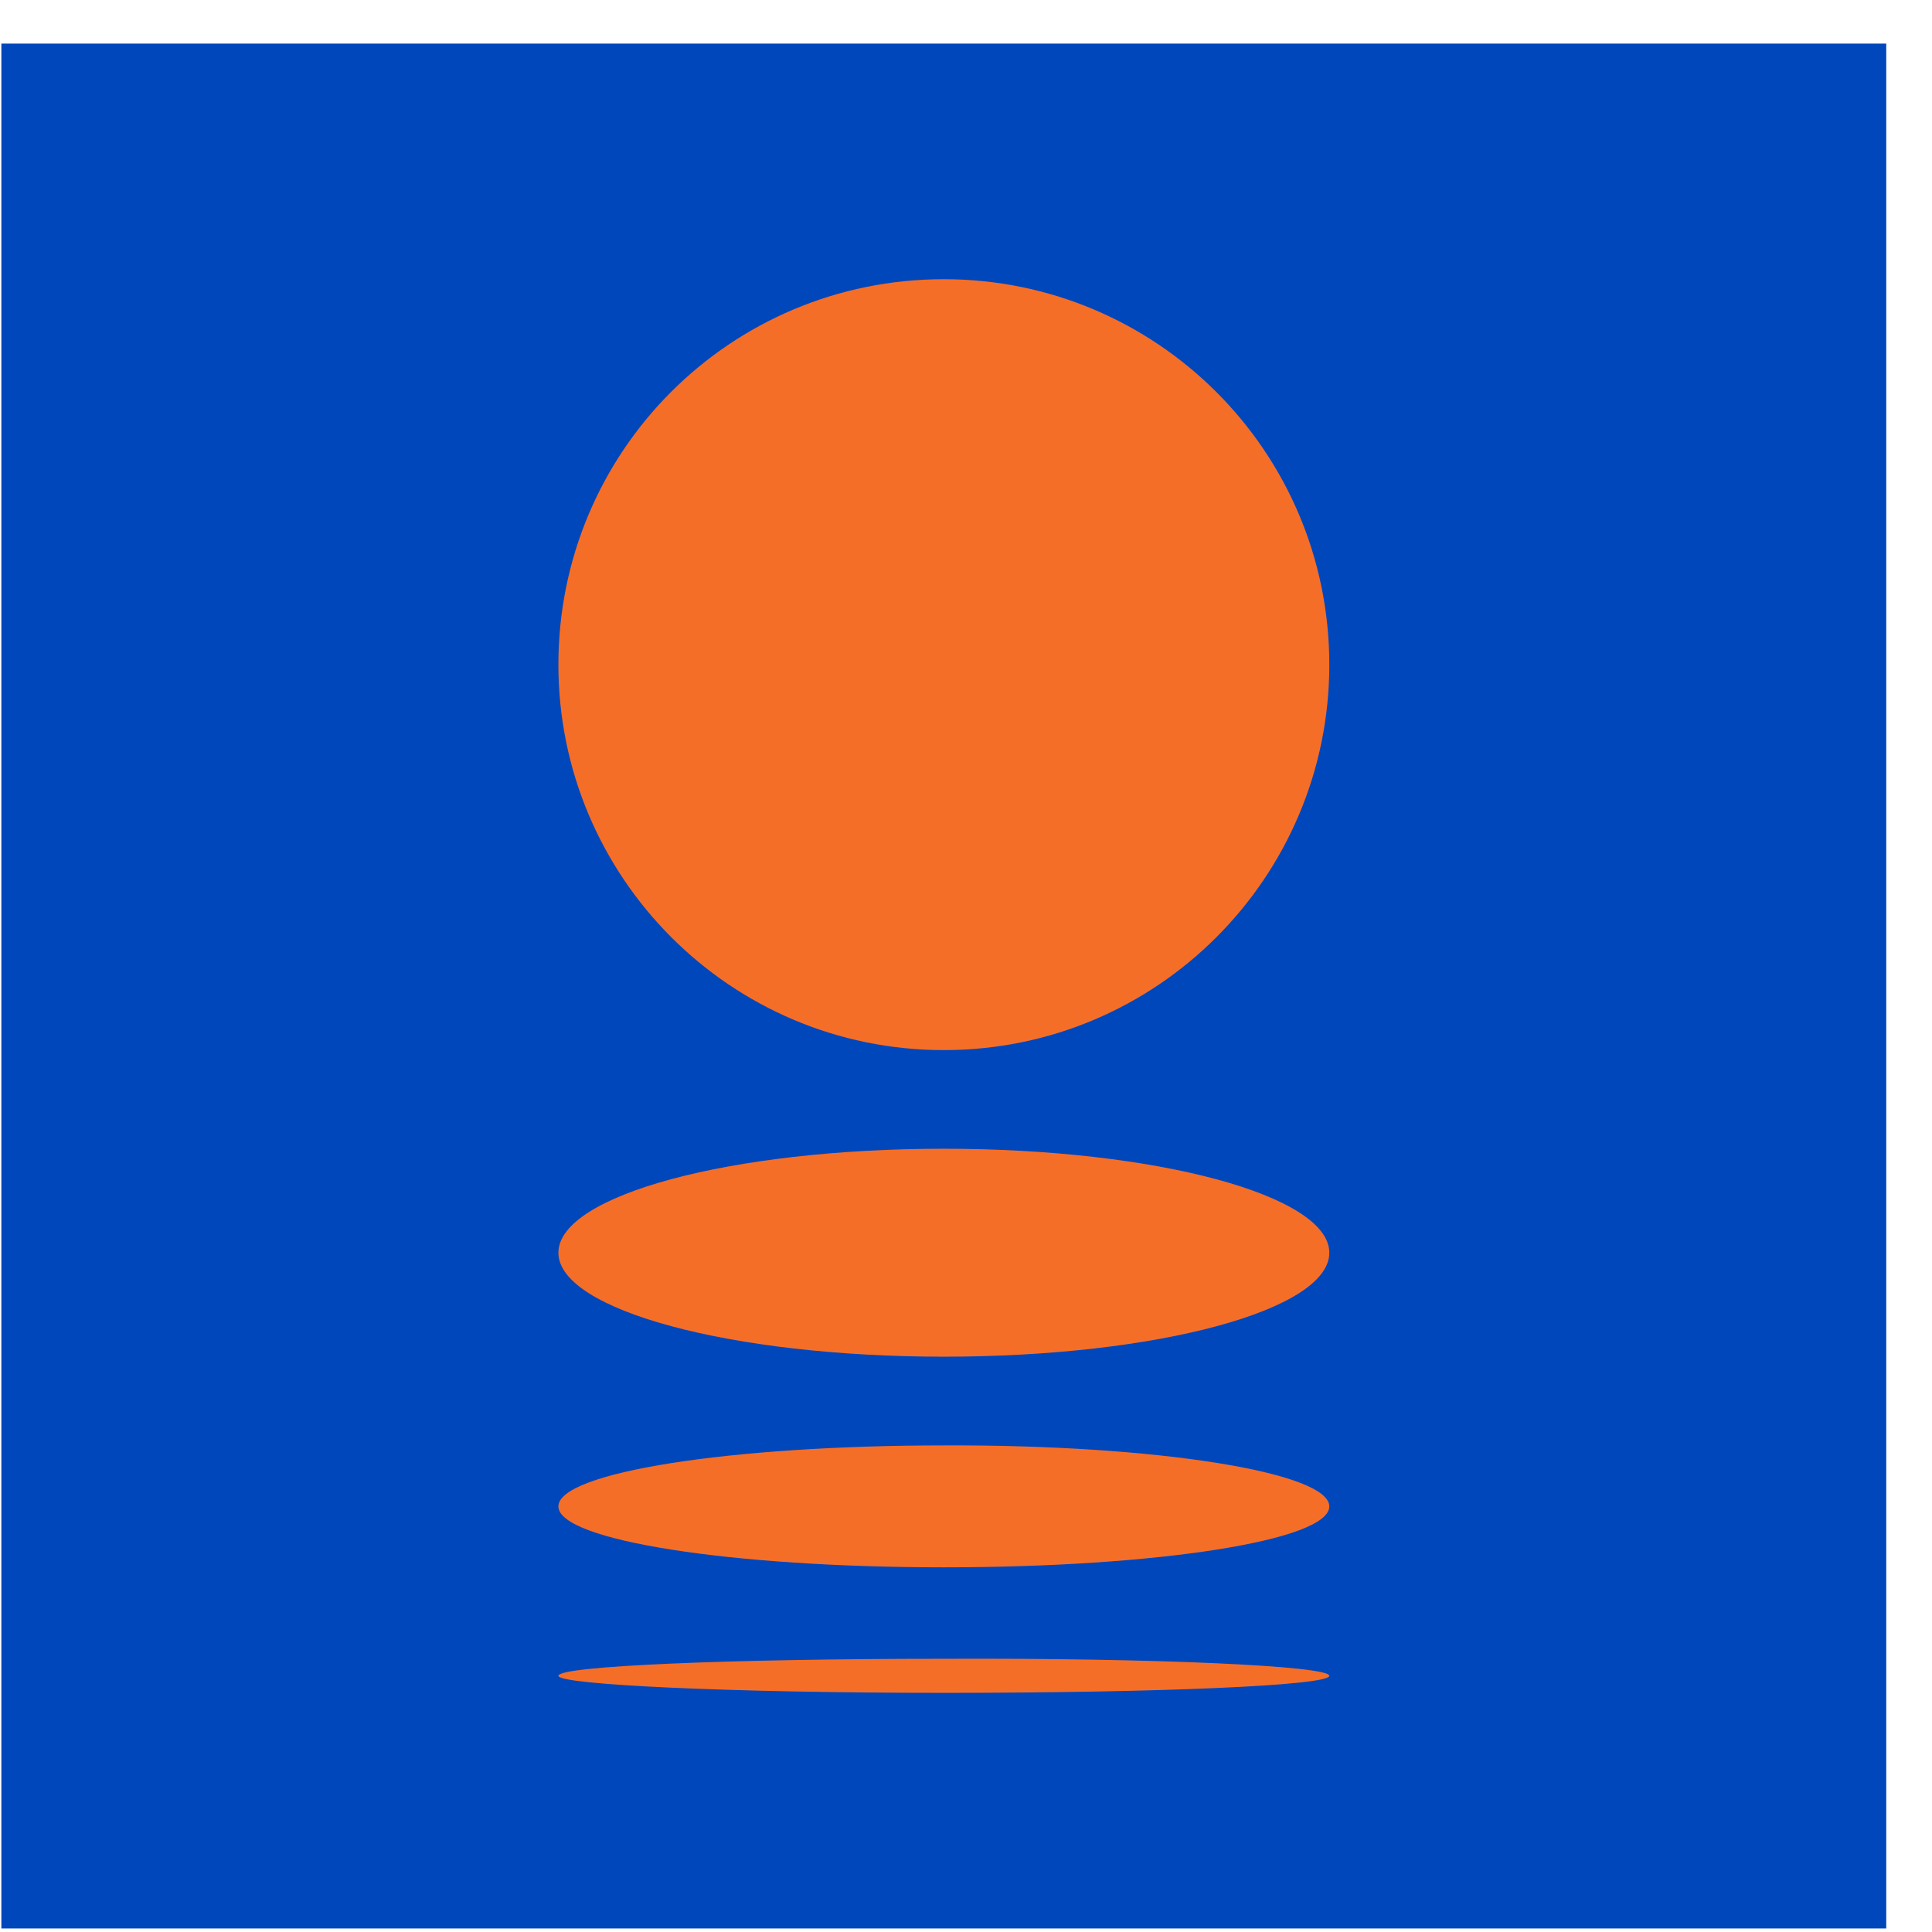
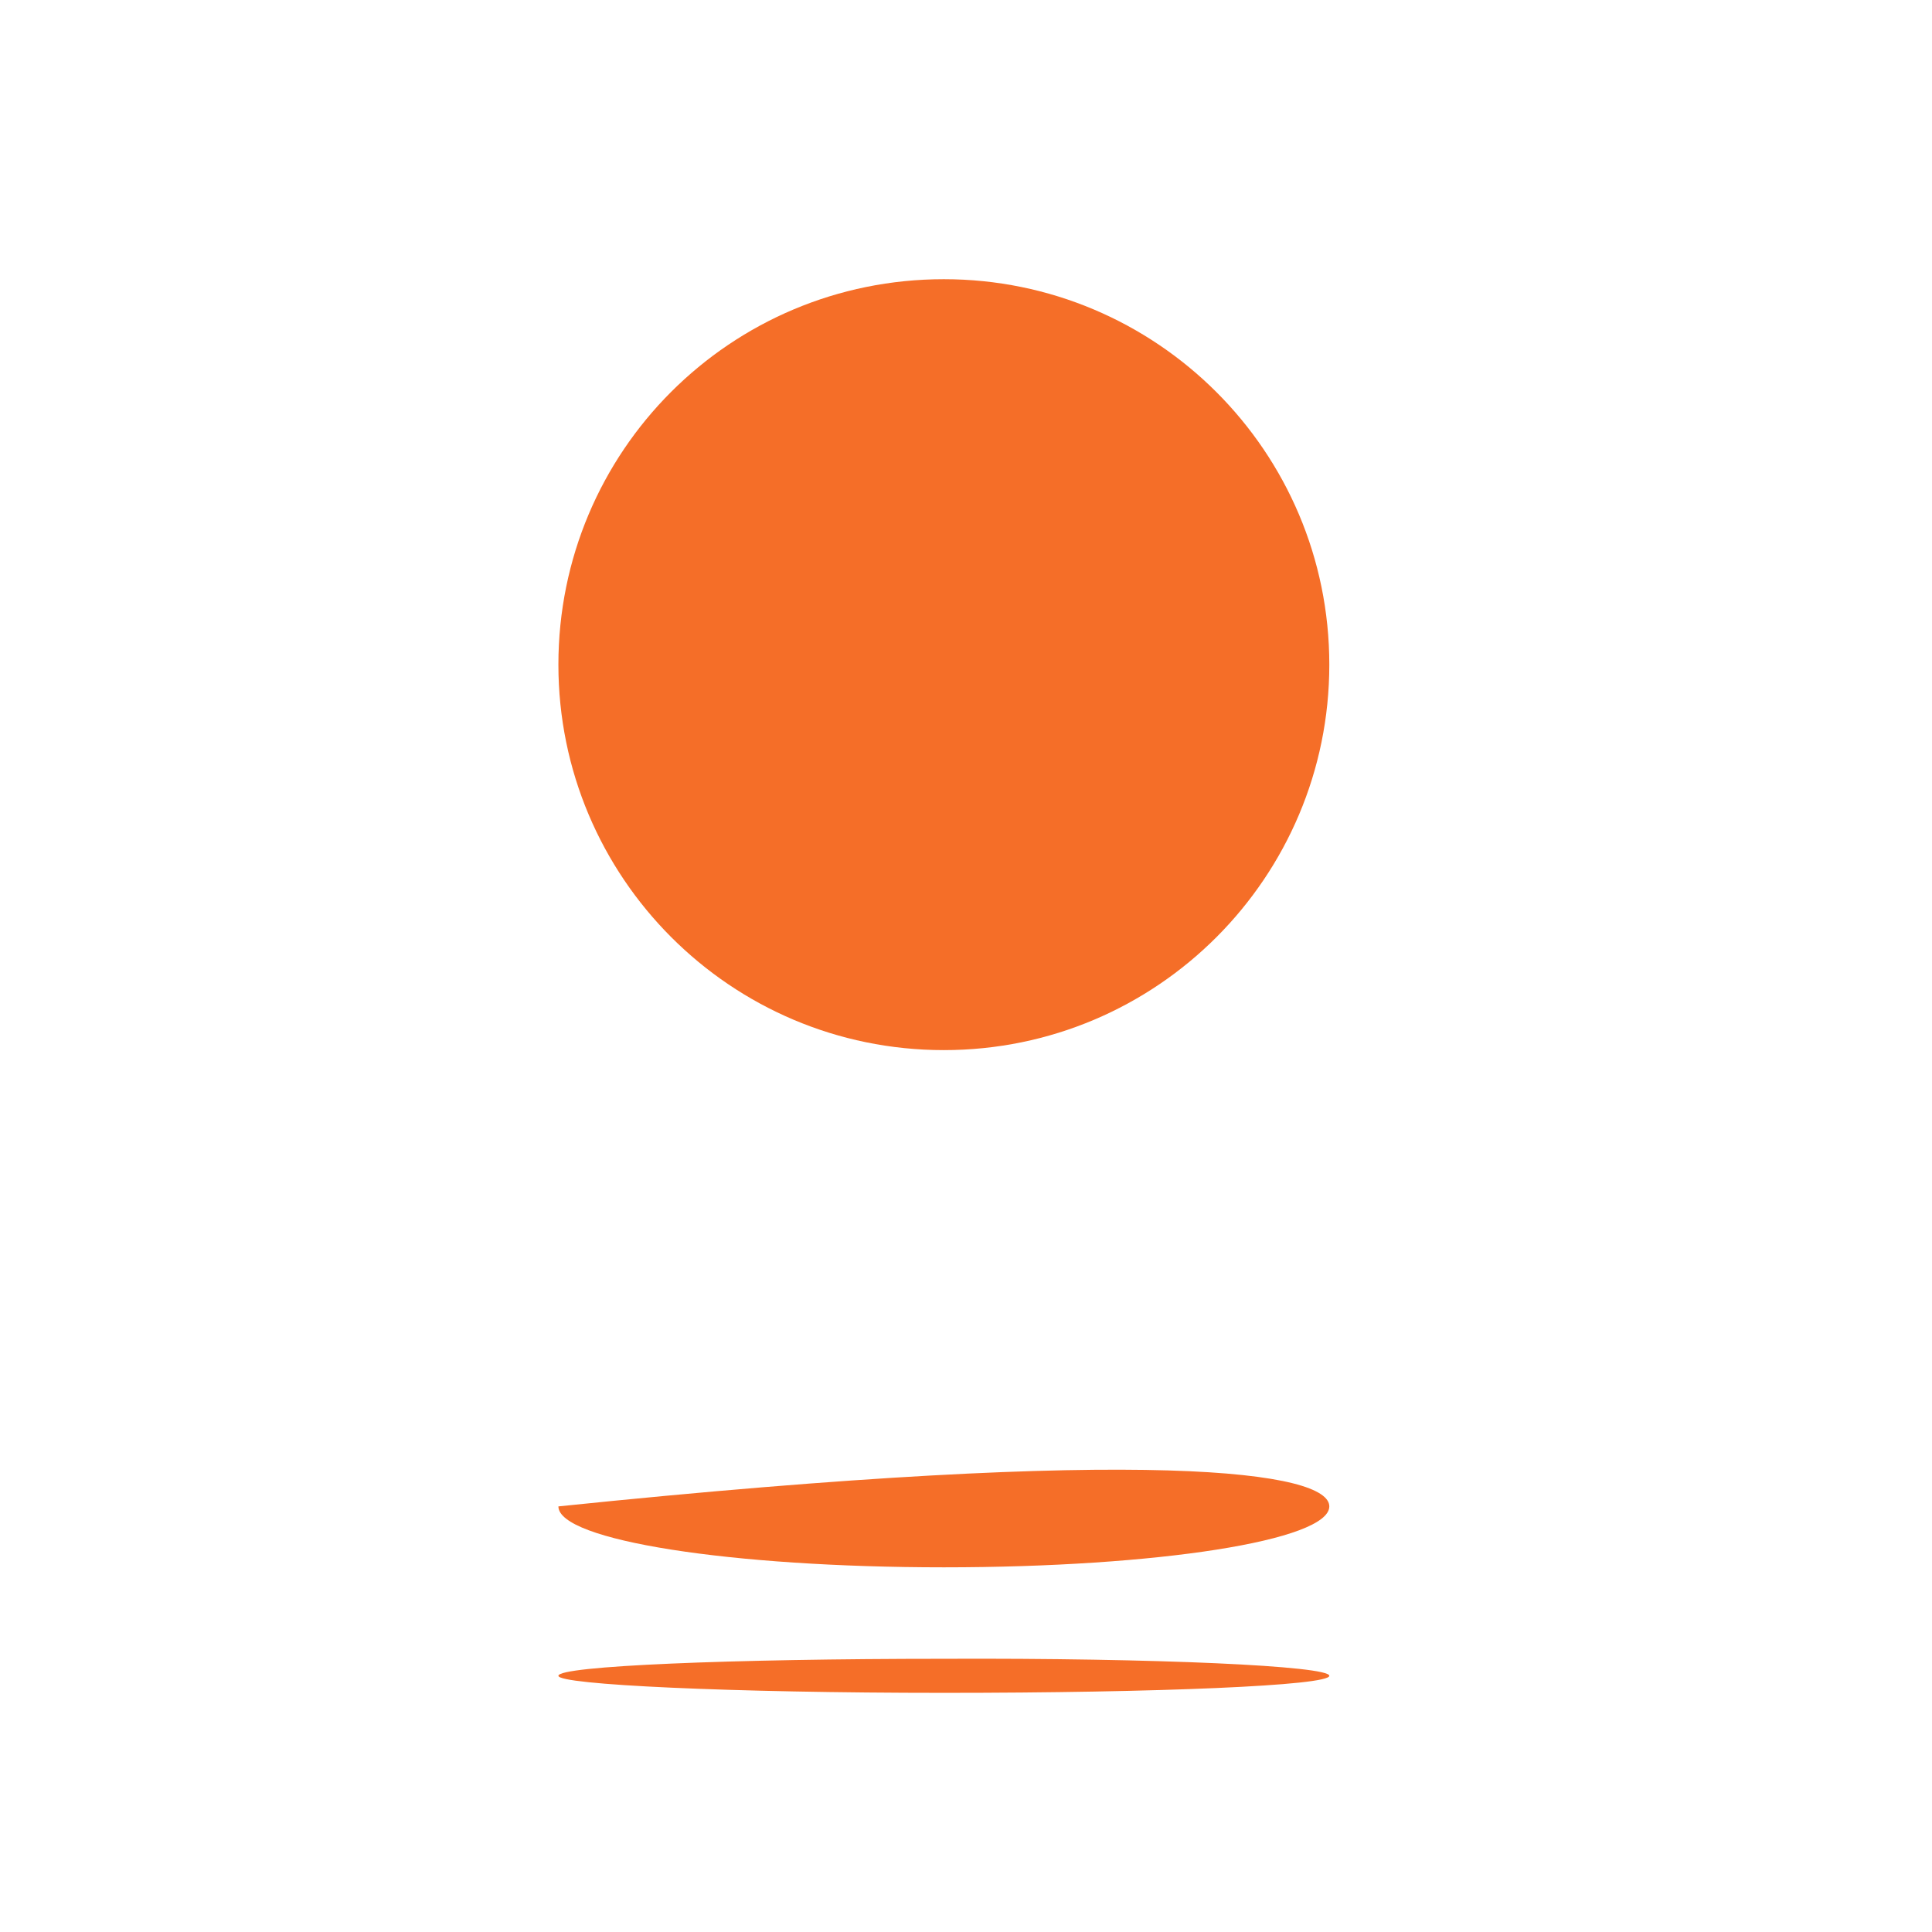
<svg xmlns="http://www.w3.org/2000/svg" width="41" height="41" viewBox="0 0 41 41" fill="none">
-   <rect width="40" height="40" transform="translate(0.029 0.925)" fill="#0047BB" />
  <path d="M28.21 14.105C28.21 18.613 24.557 22.285 20.03 22.285C15.502 22.285 11.85 18.613 11.85 14.105C11.85 9.577 15.502 5.925 20.03 5.925C24.538 5.925 28.21 9.577 28.21 14.105Z" fill="#F56E28" />
-   <path d="M28.21 26.585C28.21 27.802 24.557 28.791 20.03 28.791C15.521 28.791 11.85 27.802 11.85 26.585C11.85 25.367 15.502 24.378 20.03 24.378C24.538 24.378 28.21 25.367 28.21 26.585Z" fill="#F56E28" />
-   <path d="M28.21 31.968C28.21 32.691 24.557 33.261 20.03 33.261C15.521 33.261 11.85 32.691 11.85 31.968C11.85 31.245 15.502 30.674 20.03 30.674C24.538 30.655 28.21 31.245 28.21 31.968Z" fill="#F56E28" />
+   <path d="M28.21 31.968C28.21 32.691 24.557 33.261 20.03 33.261C15.521 33.261 11.85 32.691 11.85 31.968C24.538 30.655 28.21 31.245 28.21 31.968Z" fill="#F56E28" />
  <path d="M28.21 35.563C28.21 35.772 24.557 35.925 20.03 35.925C15.521 35.925 11.85 35.753 11.85 35.563C11.85 35.354 15.502 35.202 20.03 35.202C24.538 35.183 28.21 35.354 28.21 35.563Z" fill="#F56E28" />
</svg>